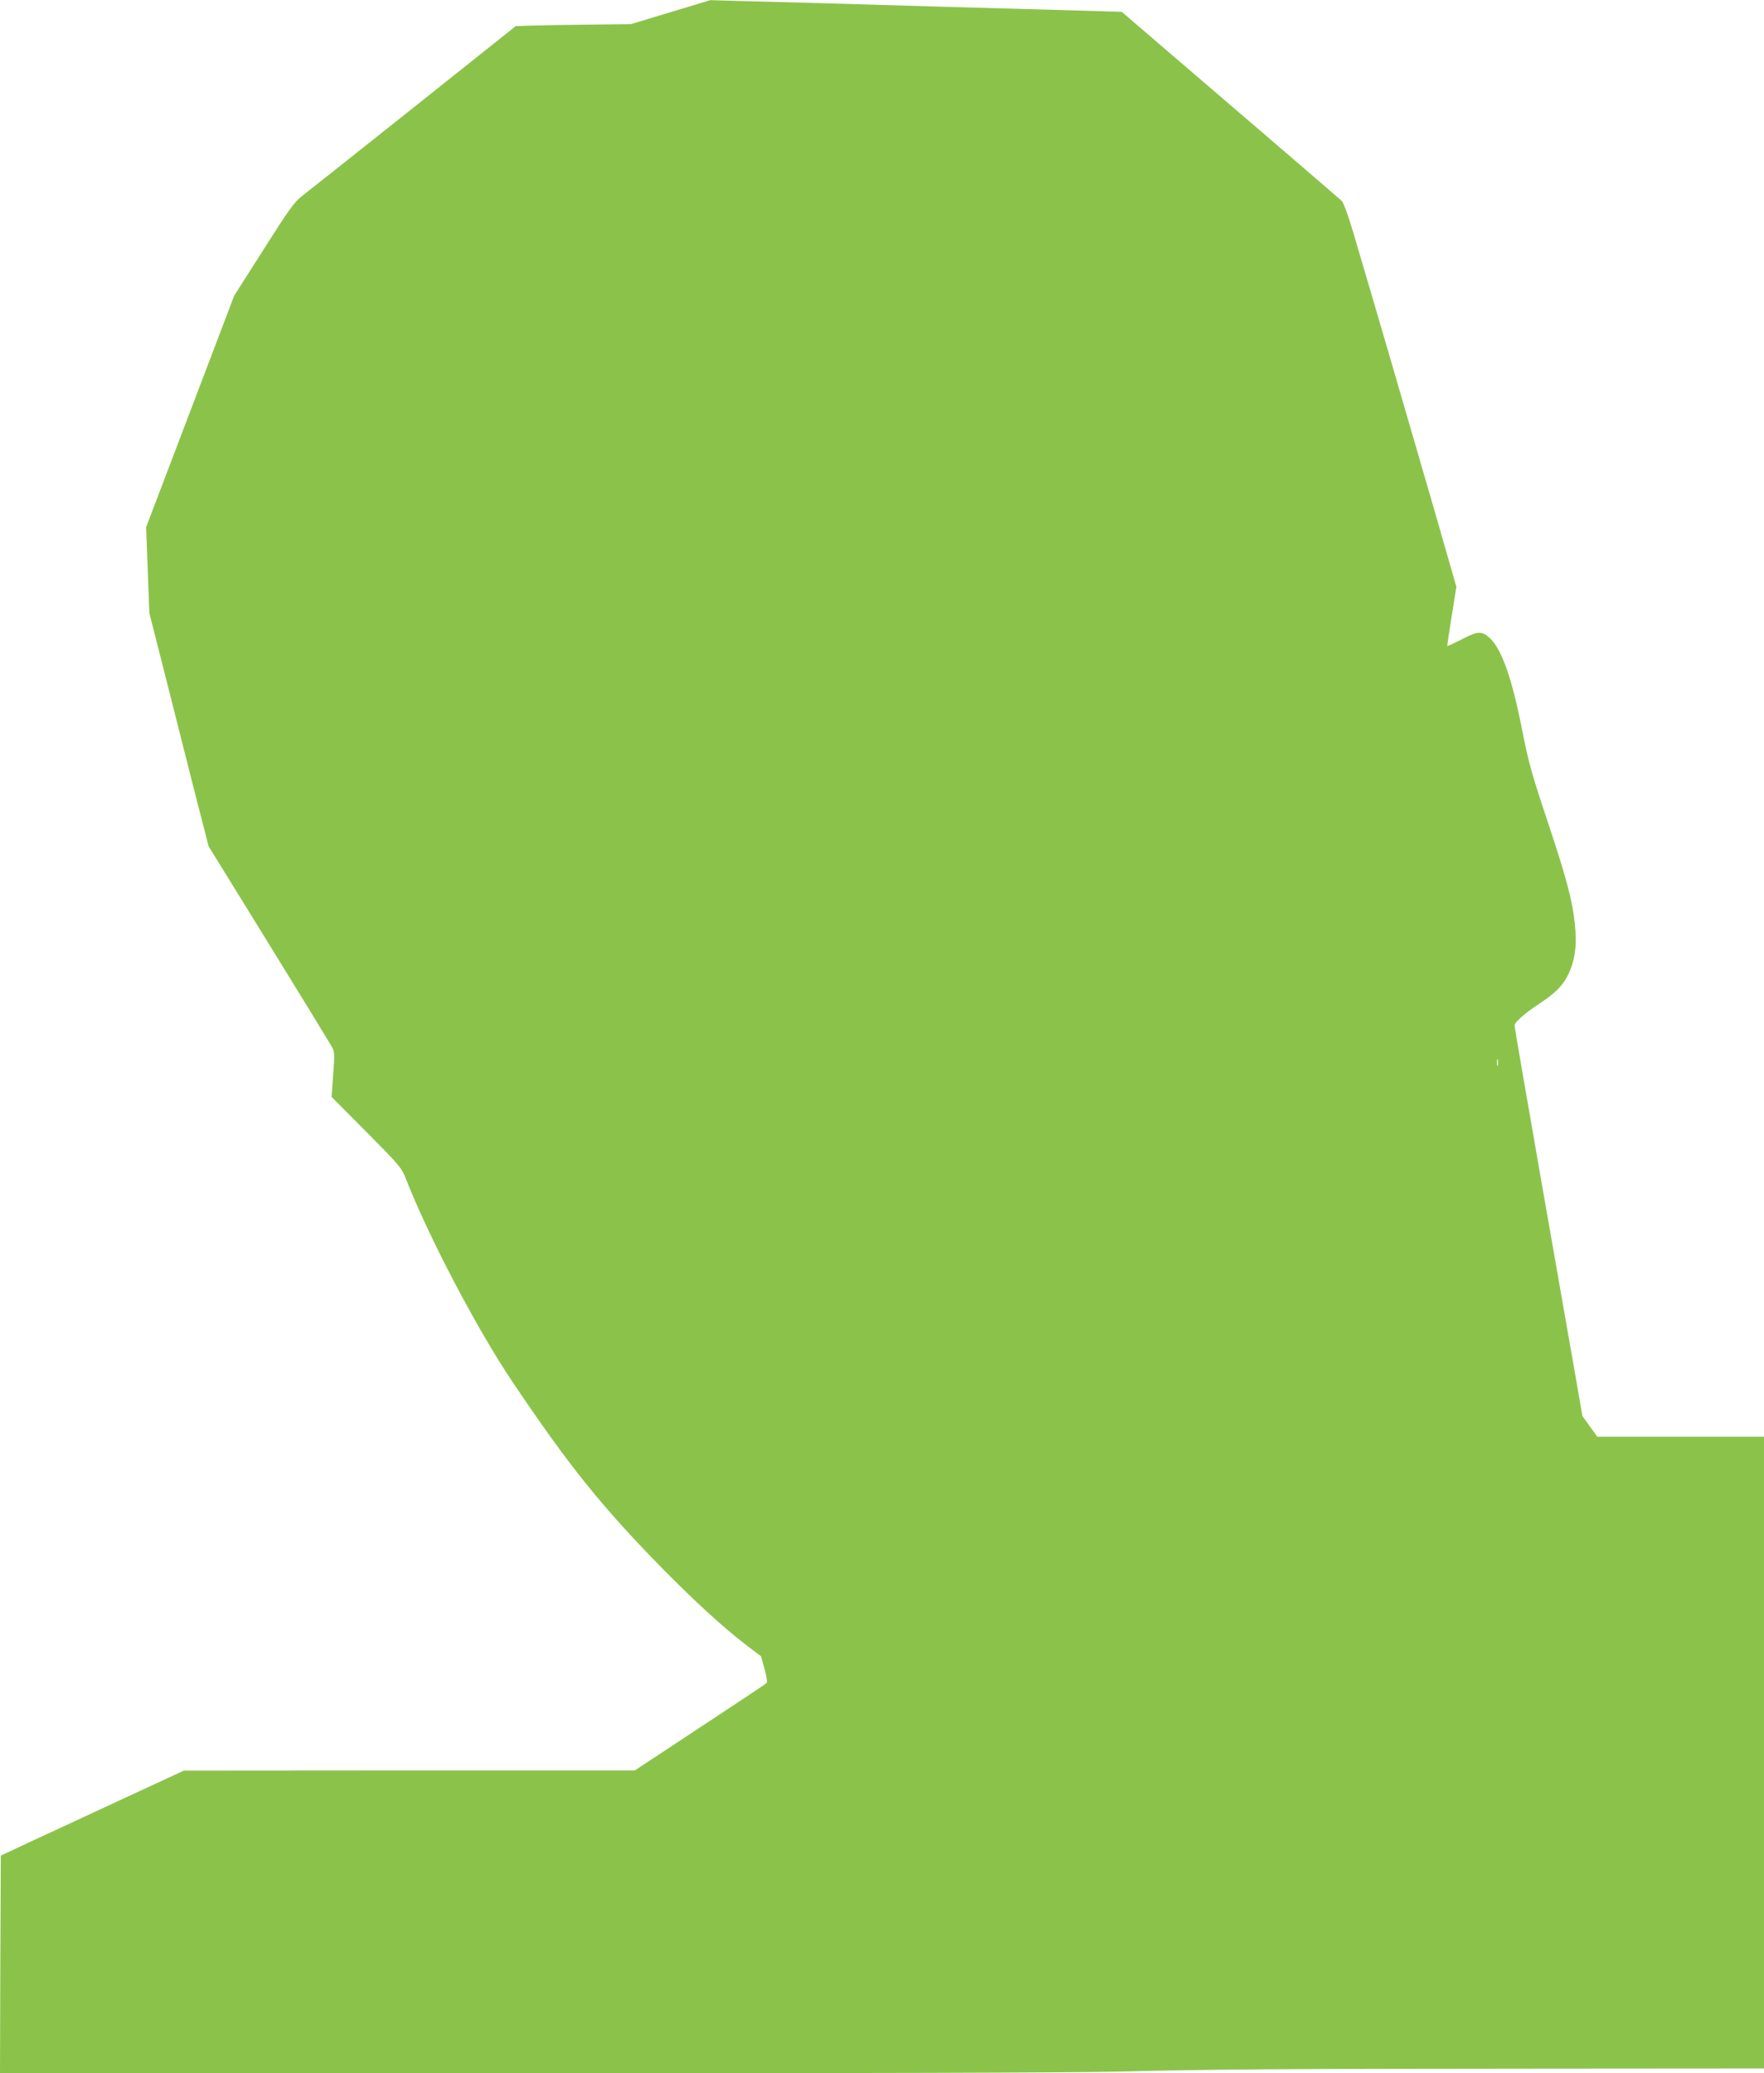
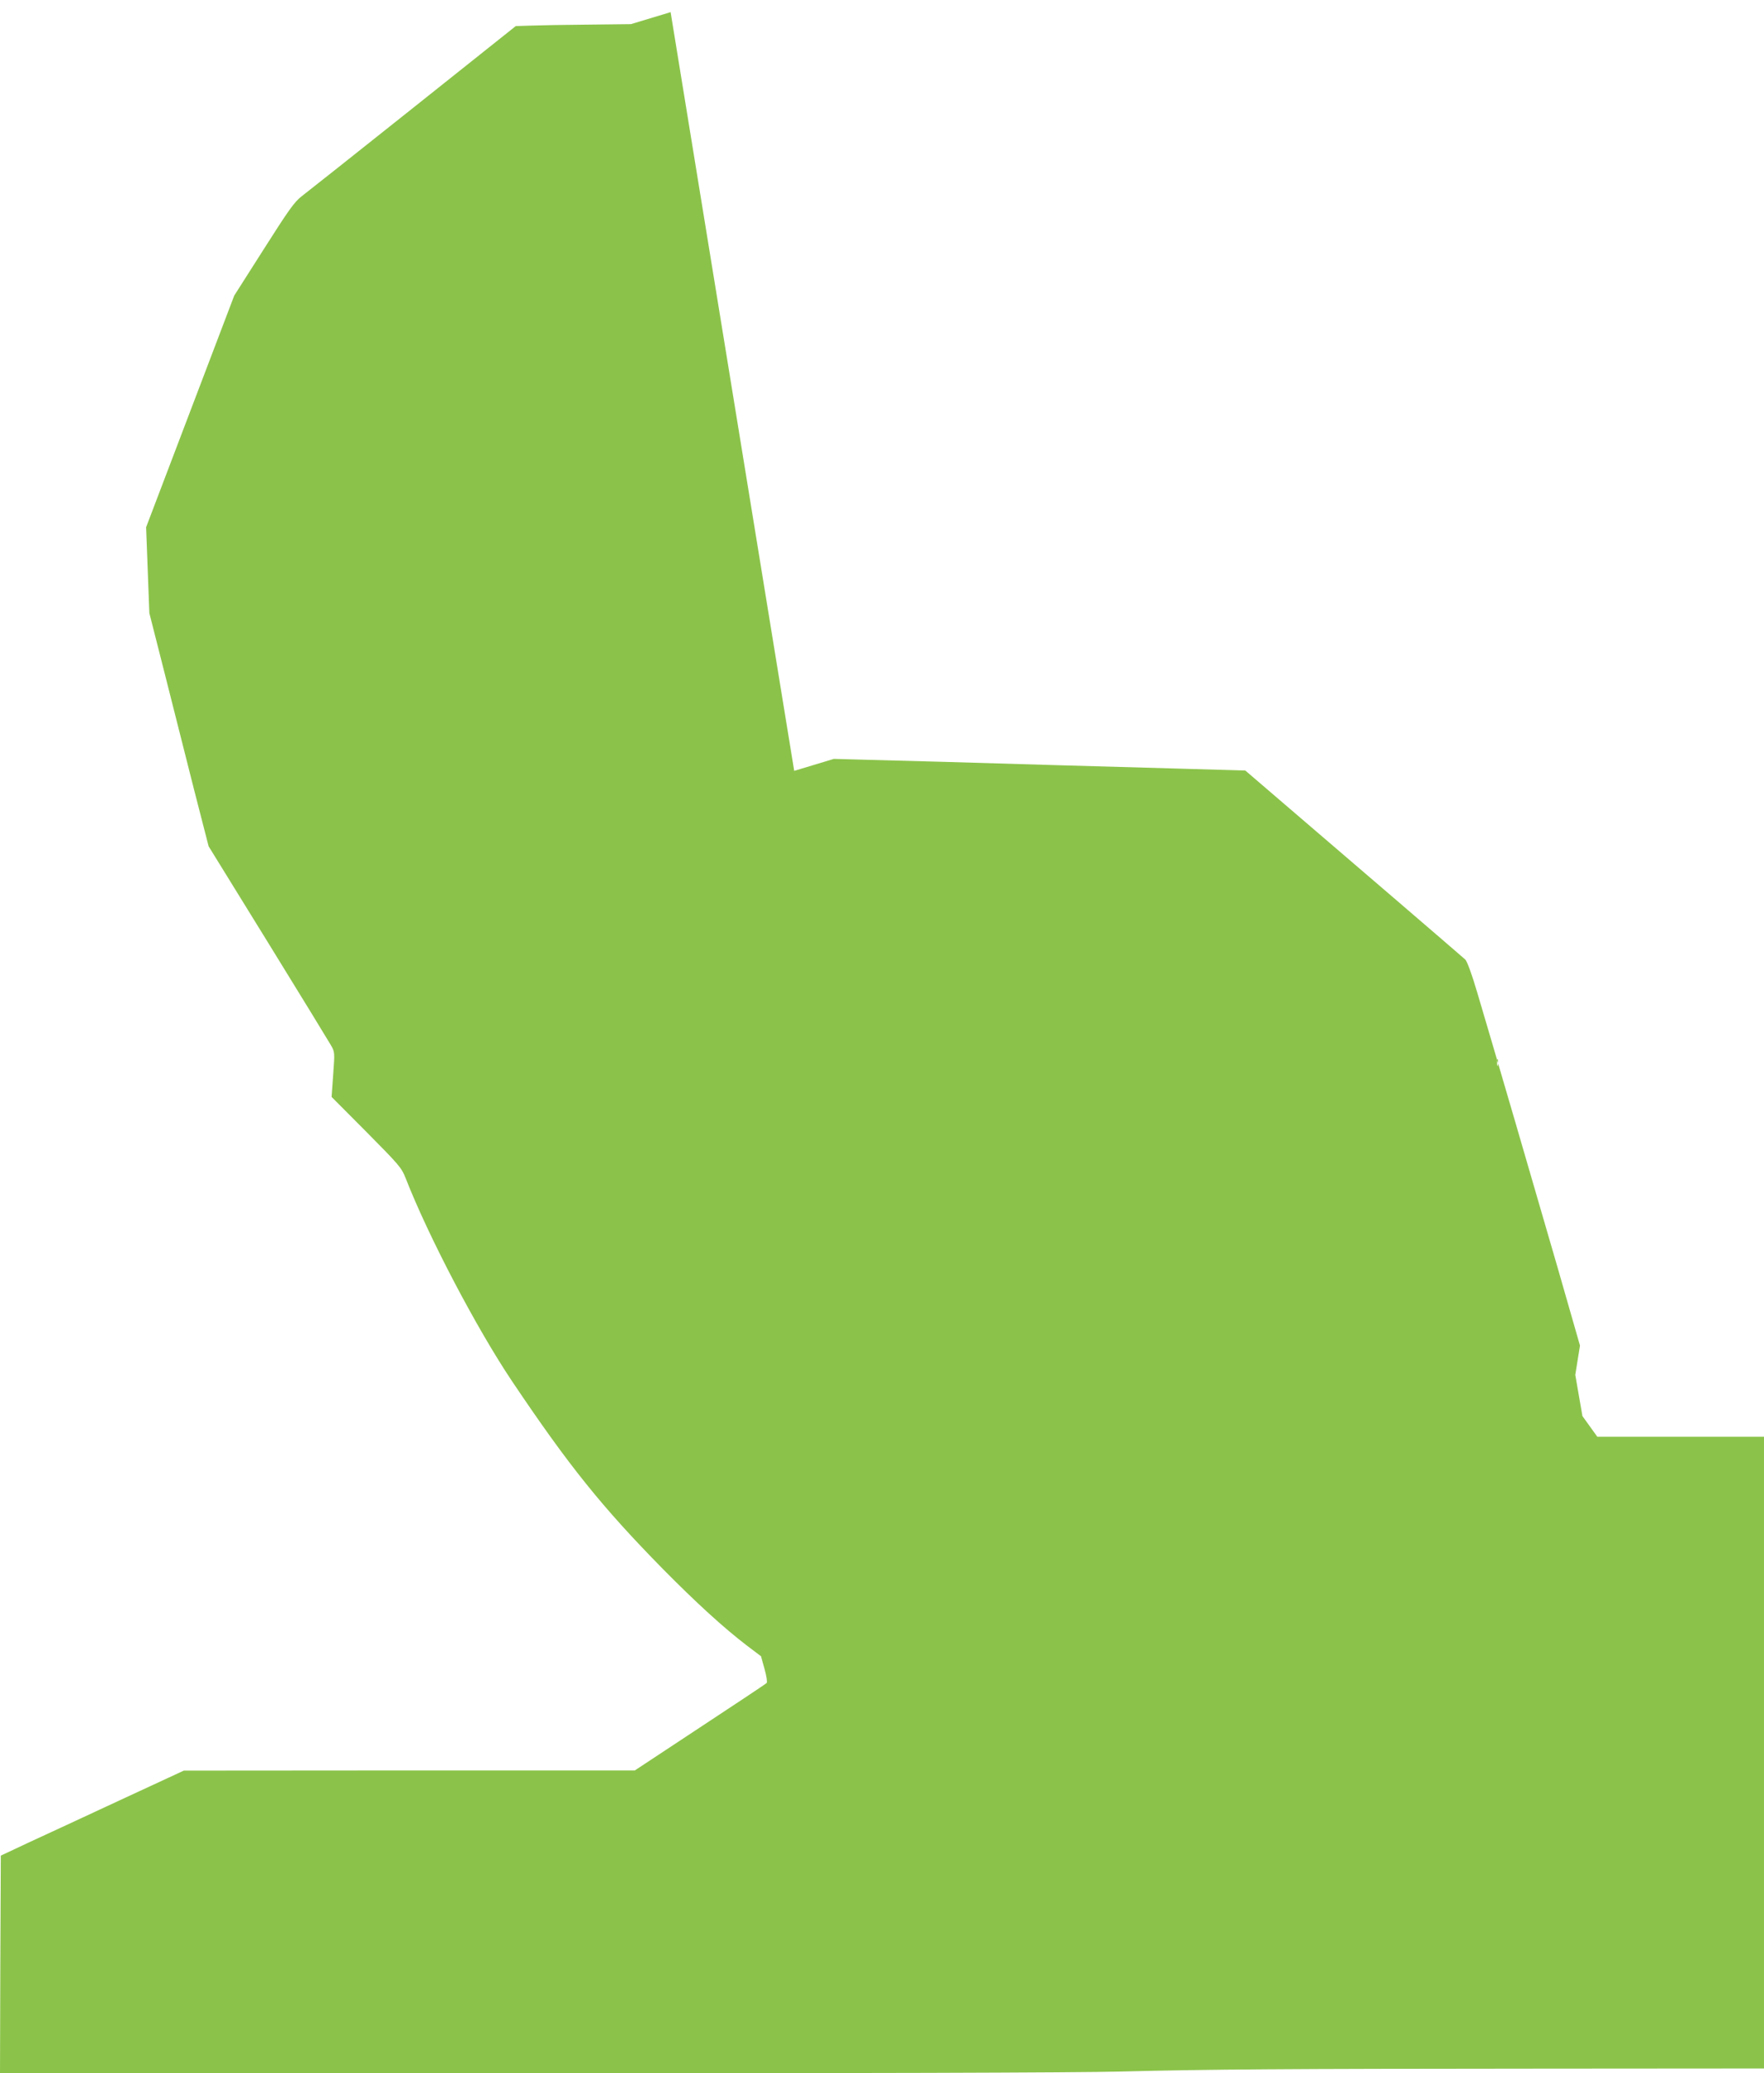
<svg xmlns="http://www.w3.org/2000/svg" version="1.0" width="1089pt" height="1280pt" viewBox="0 0 1089 1280" preserveAspectRatio="xMidYMid meet">
  <g transform="translate(0,1280) scale(0.1,-0.1)" fill="#8bc34a" stroke="none">
-     <path d="M4140 12725 l-245 -74 -260 -3 c-143 -1 -303 -4 -356 -6 l-95 -3 -635 -506 c-349 -278 -658 -523 -687 -545 -45 -35 -79 -83 -234 -327 l-182 -286 -272 -715 -272 -715 10 -265 10 -265 94 -370 c51 -203 133 -527 182 -720 l90 -350 366 -593 c201 -326 376 -612 389 -635 24 -42 24 -44 14 -180 l-10 -139 215 -216 c202 -204 217 -221 242 -285 140 -359 438 -928 659 -1257 348 -518 551 -771 927 -1154 205 -208 379 -367 522 -476 l86 -65 22 -79 c12 -43 18 -82 13 -86 -4 -5 -189 -128 -411 -274 l-403 -266 -1392 0 -1392 -1 -395 -183 c-217 -101 -471 -219 -565 -262 l-170 -80 -3 -672 -2 -672 3252 0 c1974 0 3414 4 3663 11 563 14 989 17 2593 18 l1382 1 0 1950 0 1950 -514 0 -515 0 -46 64 -46 64 -44 254 c-24 139 -119 678 -210 1198 -91 520 -165 951 -165 959 0 20 64 76 155 136 101 66 147 114 181 188 39 87 50 176 36 305 -14 139 -50 275 -160 607 -112 336 -123 378 -167 598 -60 305 -123 485 -194 554 -52 49 -74 49 -175 -3 -48 -25 -90 -44 -91 -42 -1 2 11 84 27 184 l29 181 -136 474 c-137 474 -396 1362 -499 1708 -31 106 -62 191 -73 201 -18 17 -742 639 -1153 991 l-205 176 -415 12 c-228 6 -563 16 -745 21 -489 15 -996 29 -1200 34 l-180 5 -245 -74z m5107 -6502 c-3 -10 -5 -2 -5 17 0 19 2 27 5 18 2 -10 2 -26 0 -35z" />
+     <path d="M4140 12725 l-245 -74 -260 -3 c-143 -1 -303 -4 -356 -6 l-95 -3 -635 -506 c-349 -278 -658 -523 -687 -545 -45 -35 -79 -83 -234 -327 l-182 -286 -272 -715 -272 -715 10 -265 10 -265 94 -370 c51 -203 133 -527 182 -720 l90 -350 366 -593 c201 -326 376 -612 389 -635 24 -42 24 -44 14 -180 l-10 -139 215 -216 c202 -204 217 -221 242 -285 140 -359 438 -928 659 -1257 348 -518 551 -771 927 -1154 205 -208 379 -367 522 -476 l86 -65 22 -79 c12 -43 18 -82 13 -86 -4 -5 -189 -128 -411 -274 l-403 -266 -1392 0 -1392 -1 -395 -183 c-217 -101 -471 -219 -565 -262 l-170 -80 -3 -672 -2 -672 3252 0 c1974 0 3414 4 3663 11 563 14 989 17 2593 18 l1382 1 0 1950 0 1950 -514 0 -515 0 -46 64 -46 64 -44 254 l29 181 -136 474 c-137 474 -396 1362 -499 1708 -31 106 -62 191 -73 201 -18 17 -742 639 -1153 991 l-205 176 -415 12 c-228 6 -563 16 -745 21 -489 15 -996 29 -1200 34 l-180 5 -245 -74z m5107 -6502 c-3 -10 -5 -2 -5 17 0 19 2 27 5 18 2 -10 2 -26 0 -35z" />
  </g>
</svg>